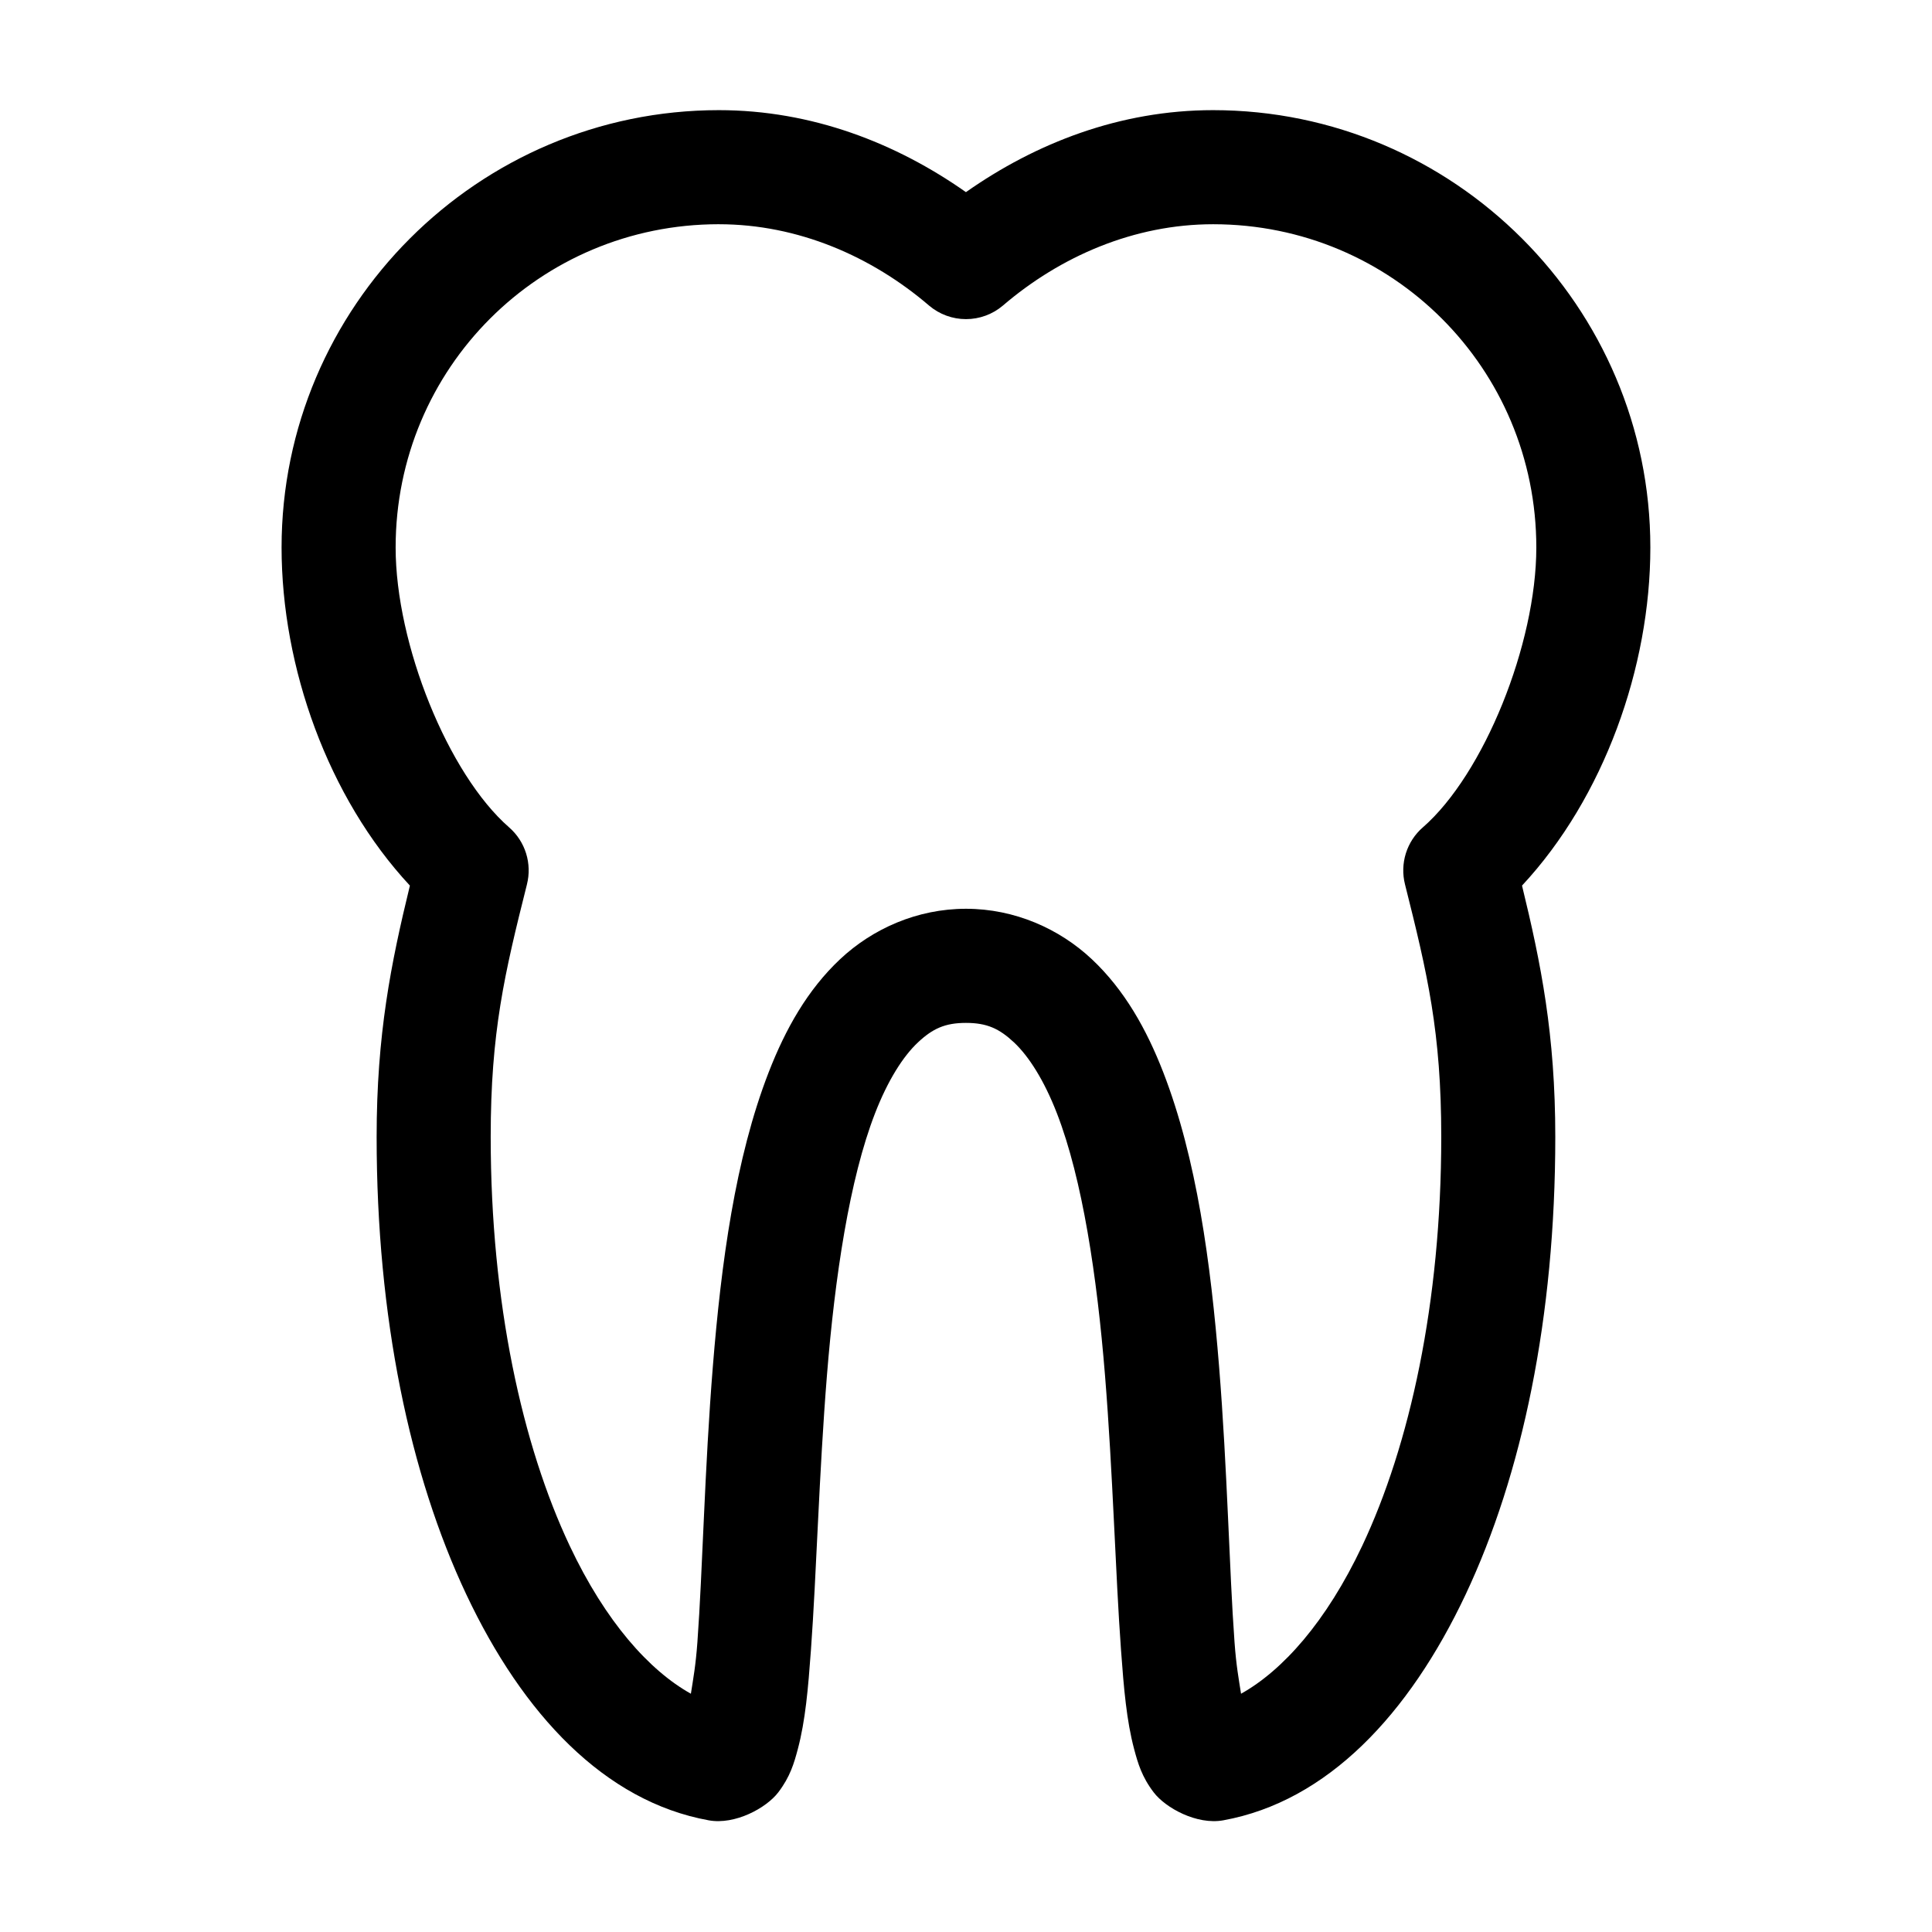
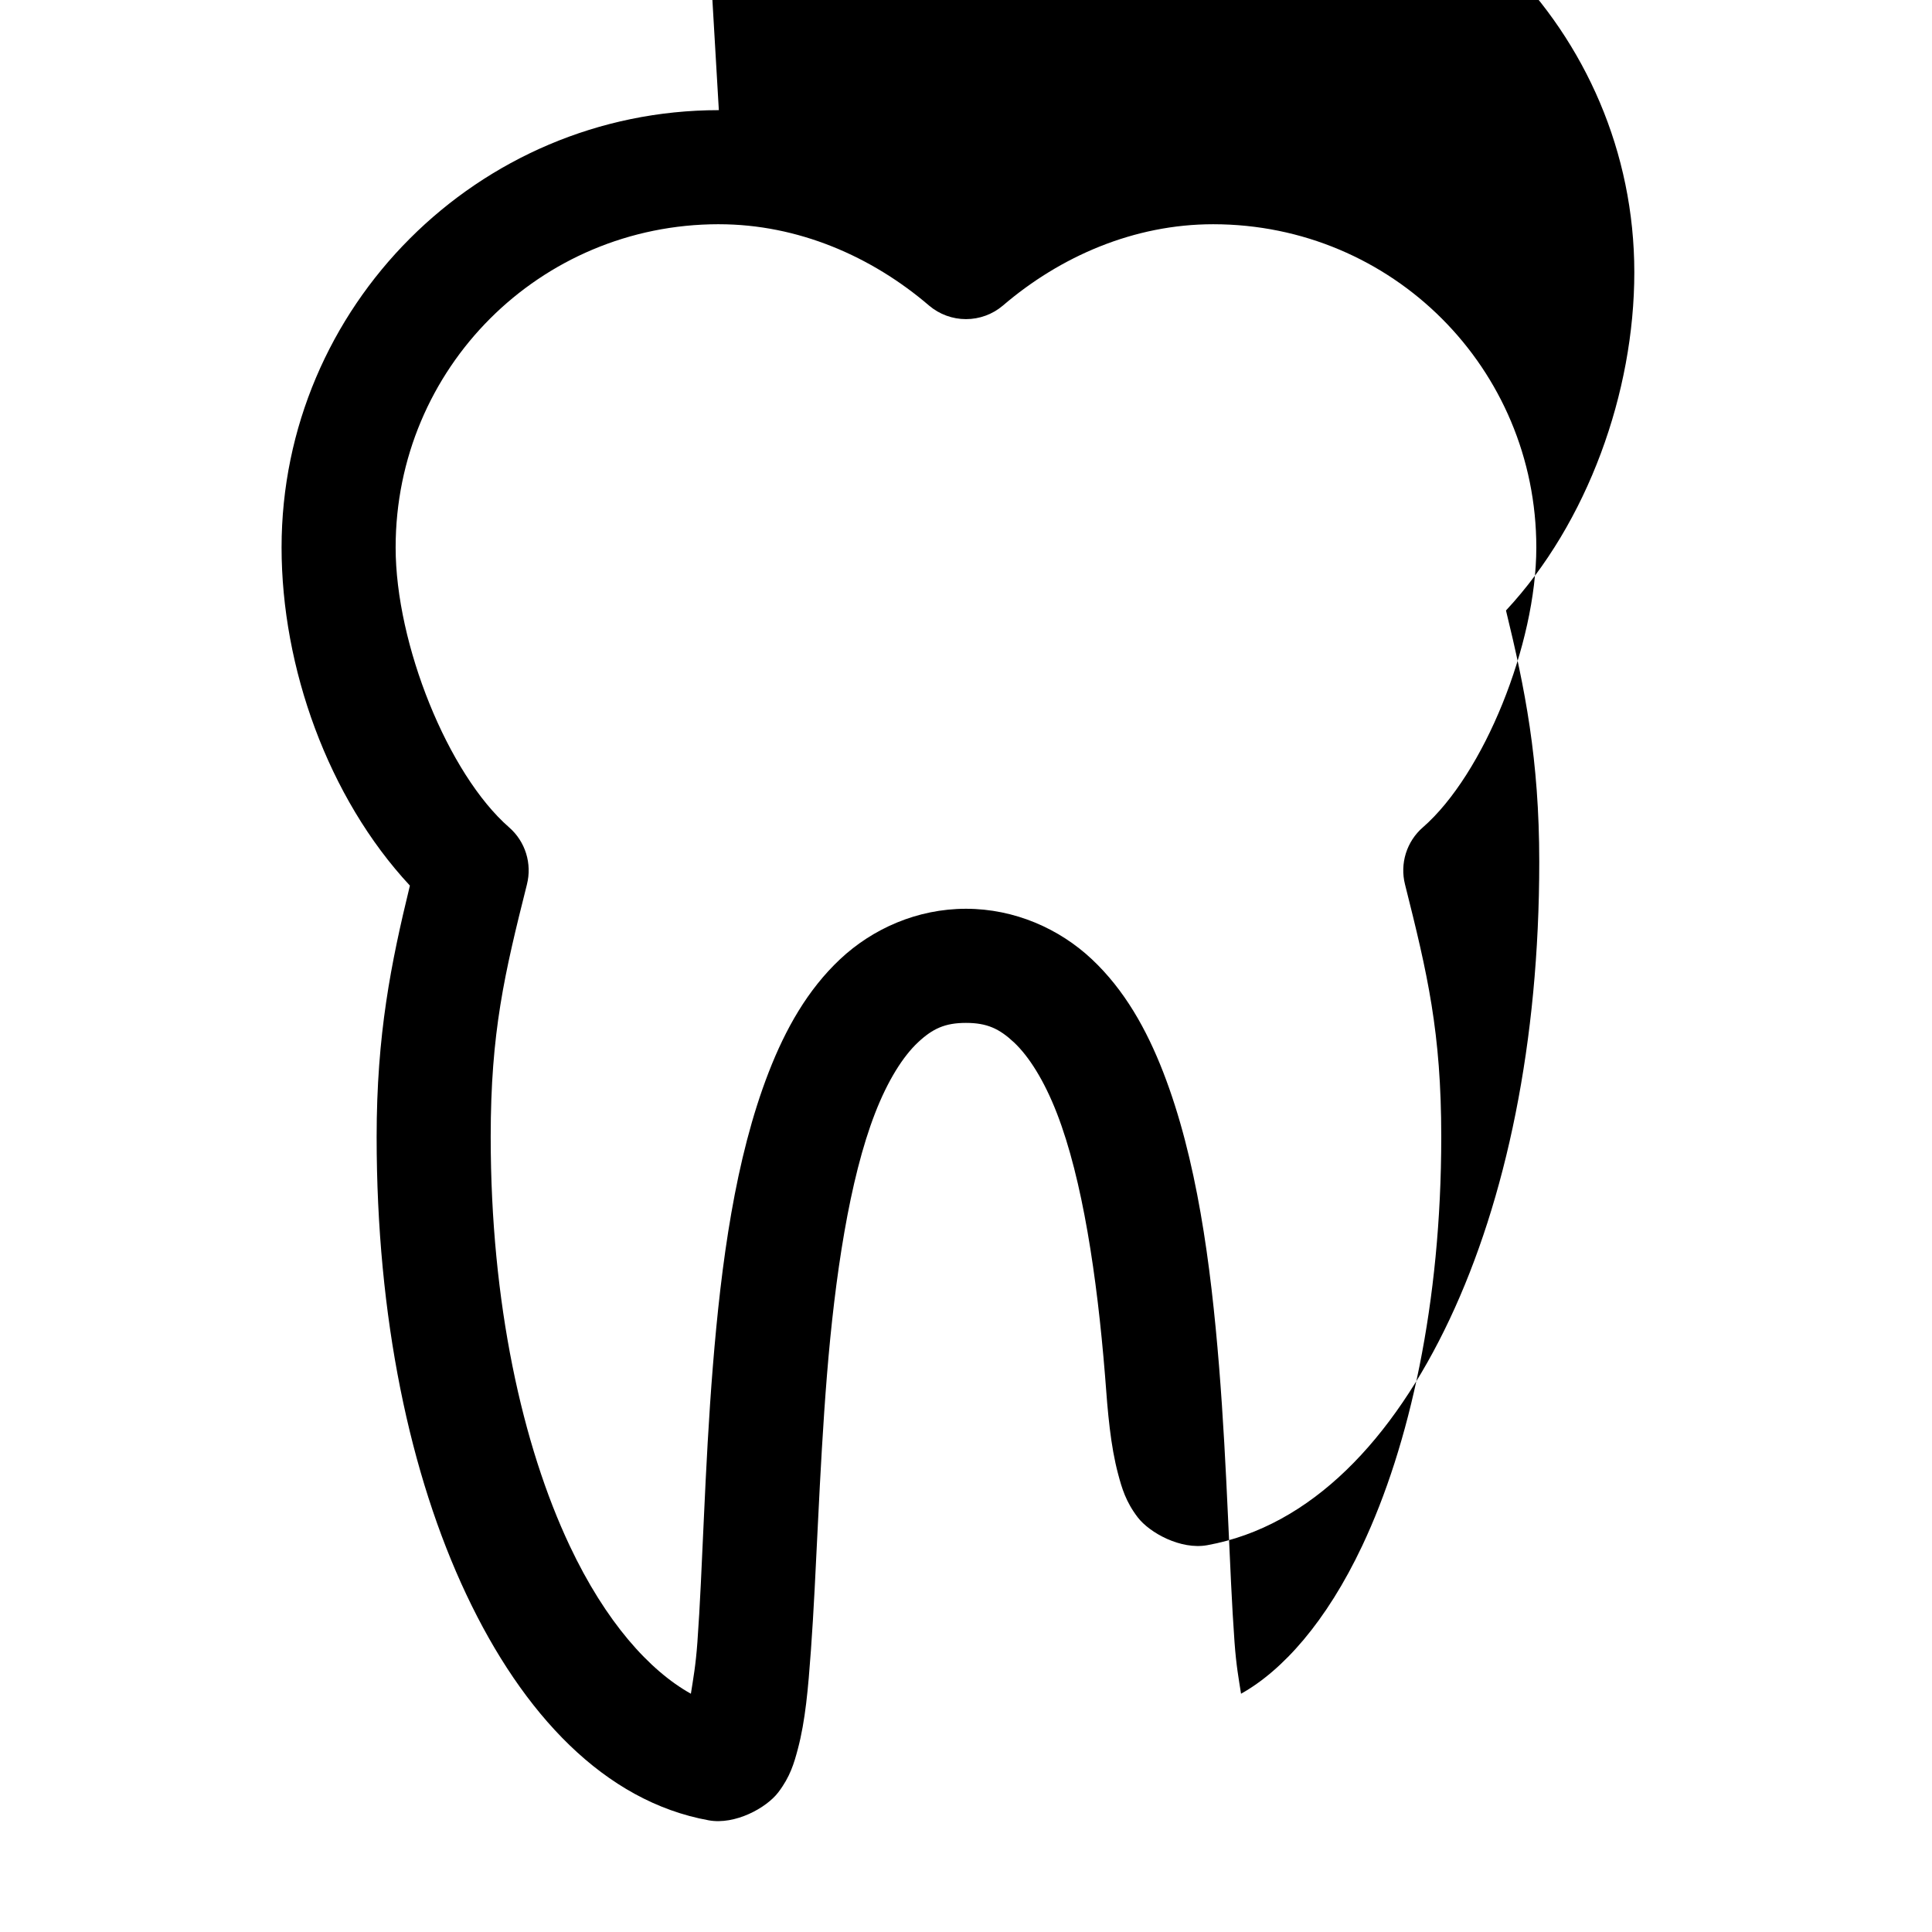
<svg xmlns="http://www.w3.org/2000/svg" fill="#000000" width="800px" height="800px" version="1.1" viewBox="144 144 512 512">
-   <path d="m334.5 173.19c-63.816 0-115.88 52.078-115.88 115.9 0 31.734 12.301 66.285 34.008 89.602-5.019 20.609-8.816 39.449-8.816 66.613 0 47.809 8.793 89.512 23.773 121.26 14.98 31.742 36.605 54.832 64.234 59.84 6.984 1.266 15.262-3.266 18.422-7.402s4.195-7.738 5.195-11.496c1.996-7.516 2.723-15.965 3.465-26.141 1.484-20.352 2.141-46.797 4.25-72.91s5.969-51.988 12.754-69.445c3.391-8.73 7.418-15.055 11.336-18.738 3.918-3.684 7.203-5.195 12.754-5.195 5.551 0 8.832 1.512 12.754 5.195 3.918 3.688 7.945 10.012 11.336 18.738 6.785 17.457 10.645 43.332 12.754 69.445s2.766 52.562 4.25 72.91c0.742 10.176 1.469 18.629 3.465 26.141 1 3.758 2.035 7.356 5.195 11.496 3.16 4.137 11.438 8.668 18.422 7.402 27.633-5.008 49.258-28.098 64.234-59.84 14.973-31.75 23.766-73.453 23.766-121.26 0-27.16-3.797-46.004-8.816-66.613 21.703-23.312 34.008-57.867 34.008-89.602 0-63.824-52.062-115.9-115.88-115.9-24.668 0-46.992 8.723-65.496 21.73-18.5-13.008-40.828-21.73-65.496-21.73zm0 30.234c20.965 0 40.492 8.508 55.734 21.574 2.727 2.309 6.188 3.574 9.762 3.574s7.031-1.266 9.762-3.574c15.242-13.066 34.77-21.574 55.734-21.574 47.48 0 85.648 38.184 85.648 85.668 0 25.617-13.902 60.062-30.07 74.172l-0.004-0.004c-2.109 1.836-3.664 4.223-4.5 6.891-0.832 2.672-0.91 5.519-0.223 8.227 5.961 23.699 9.605 39.18 9.605 66.926 0 44.02-8.398 81.77-20.941 108.34-9.543 20.223-21.156 33.09-32.117 39.211-0.629-4.004-1.273-7.414-1.73-13.699-1.383-18.945-1.887-45.766-4.094-73.066-2.207-27.305-5.918-55.09-14.801-77.949-4.441-11.43-10.285-21.824-18.895-29.922-8.609-8.094-20.469-13.387-33.379-13.387s-24.77 5.289-33.379 13.387c-8.609 8.094-14.453 18.488-18.895 29.922-8.883 22.859-12.594 50.648-14.801 77.949-2.207 27.305-2.711 54.125-4.094 73.066-0.457 6.289-1.105 9.695-1.73 13.699-10.961-6.121-22.574-18.988-32.117-39.211-12.535-26.574-20.934-64.324-20.934-108.34 0-27.746 3.644-43.227 9.605-66.926h-0.004c0.688-2.711 0.609-5.559-0.223-8.227-0.832-2.668-2.391-5.055-4.5-6.891-16.168-14.105-30.07-48.551-30.07-74.172 0-47.484 38.164-85.668 85.648-85.668z" />
+   <path d="m334.5 173.19c-63.816 0-115.88 52.078-115.88 115.9 0 31.734 12.301 66.285 34.008 89.602-5.019 20.609-8.816 39.449-8.816 66.613 0 47.809 8.793 89.512 23.773 121.26 14.98 31.742 36.605 54.832 64.234 59.84 6.984 1.266 15.262-3.266 18.422-7.402s4.195-7.738 5.195-11.496c1.996-7.516 2.723-15.965 3.465-26.141 1.484-20.352 2.141-46.797 4.25-72.91s5.969-51.988 12.754-69.445c3.391-8.73 7.418-15.055 11.336-18.738 3.918-3.684 7.203-5.195 12.754-5.195 5.551 0 8.832 1.512 12.754 5.195 3.918 3.688 7.945 10.012 11.336 18.738 6.785 17.457 10.645 43.332 12.754 69.445c0.742 10.176 1.469 18.629 3.465 26.141 1 3.758 2.035 7.356 5.195 11.496 3.16 4.137 11.438 8.668 18.422 7.402 27.633-5.008 49.258-28.098 64.234-59.84 14.973-31.75 23.766-73.453 23.766-121.26 0-27.16-3.797-46.004-8.816-66.613 21.703-23.312 34.008-57.867 34.008-89.602 0-63.824-52.062-115.9-115.88-115.9-24.668 0-46.992 8.723-65.496 21.73-18.5-13.008-40.828-21.73-65.496-21.73zm0 30.234c20.965 0 40.492 8.508 55.734 21.574 2.727 2.309 6.188 3.574 9.762 3.574s7.031-1.266 9.762-3.574c15.242-13.066 34.77-21.574 55.734-21.574 47.48 0 85.648 38.184 85.648 85.668 0 25.617-13.902 60.062-30.07 74.172l-0.004-0.004c-2.109 1.836-3.664 4.223-4.5 6.891-0.832 2.672-0.91 5.519-0.223 8.227 5.961 23.699 9.605 39.18 9.605 66.926 0 44.02-8.398 81.77-20.941 108.34-9.543 20.223-21.156 33.09-32.117 39.211-0.629-4.004-1.273-7.414-1.73-13.699-1.383-18.945-1.887-45.766-4.094-73.066-2.207-27.305-5.918-55.09-14.801-77.949-4.441-11.43-10.285-21.824-18.895-29.922-8.609-8.094-20.469-13.387-33.379-13.387s-24.77 5.289-33.379 13.387c-8.609 8.094-14.453 18.488-18.895 29.922-8.883 22.859-12.594 50.648-14.801 77.949-2.207 27.305-2.711 54.125-4.094 73.066-0.457 6.289-1.105 9.695-1.73 13.699-10.961-6.121-22.574-18.988-32.117-39.211-12.535-26.574-20.934-64.324-20.934-108.34 0-27.746 3.644-43.227 9.605-66.926h-0.004c0.688-2.711 0.609-5.559-0.223-8.227-0.832-2.668-2.391-5.055-4.5-6.891-16.168-14.105-30.07-48.551-30.07-74.172 0-47.484 38.164-85.668 85.648-85.668z" />
</svg>